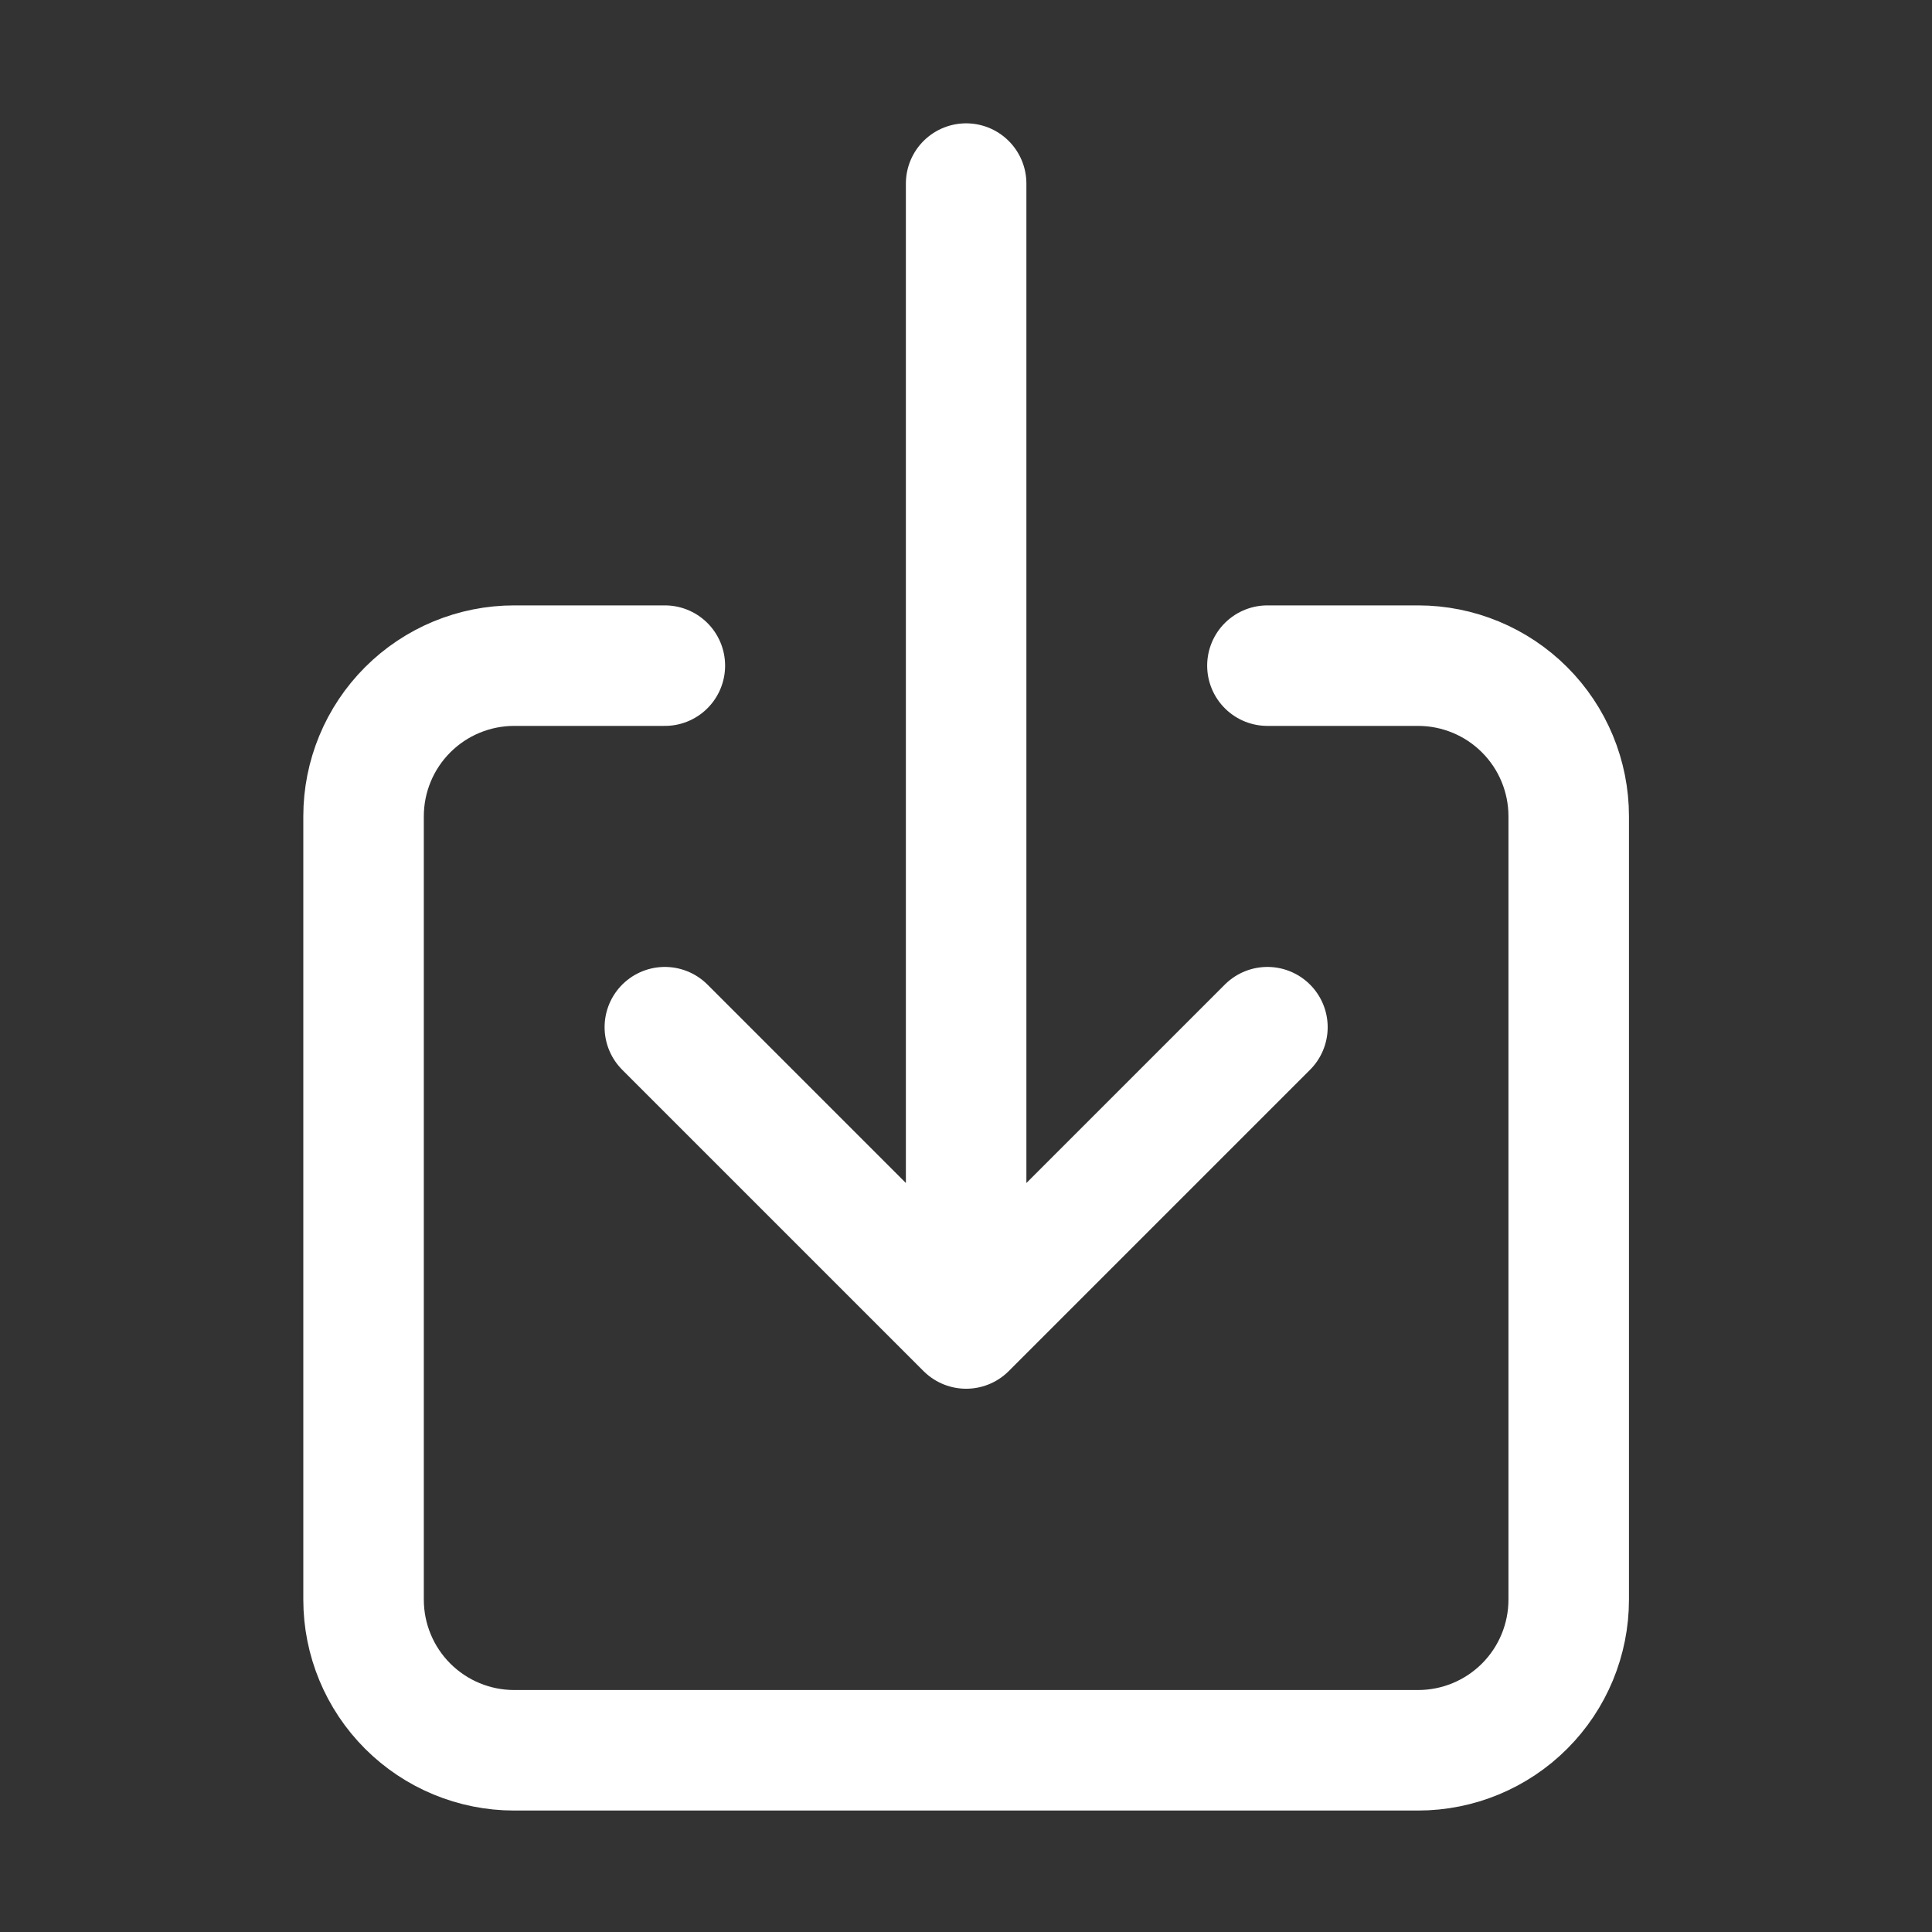
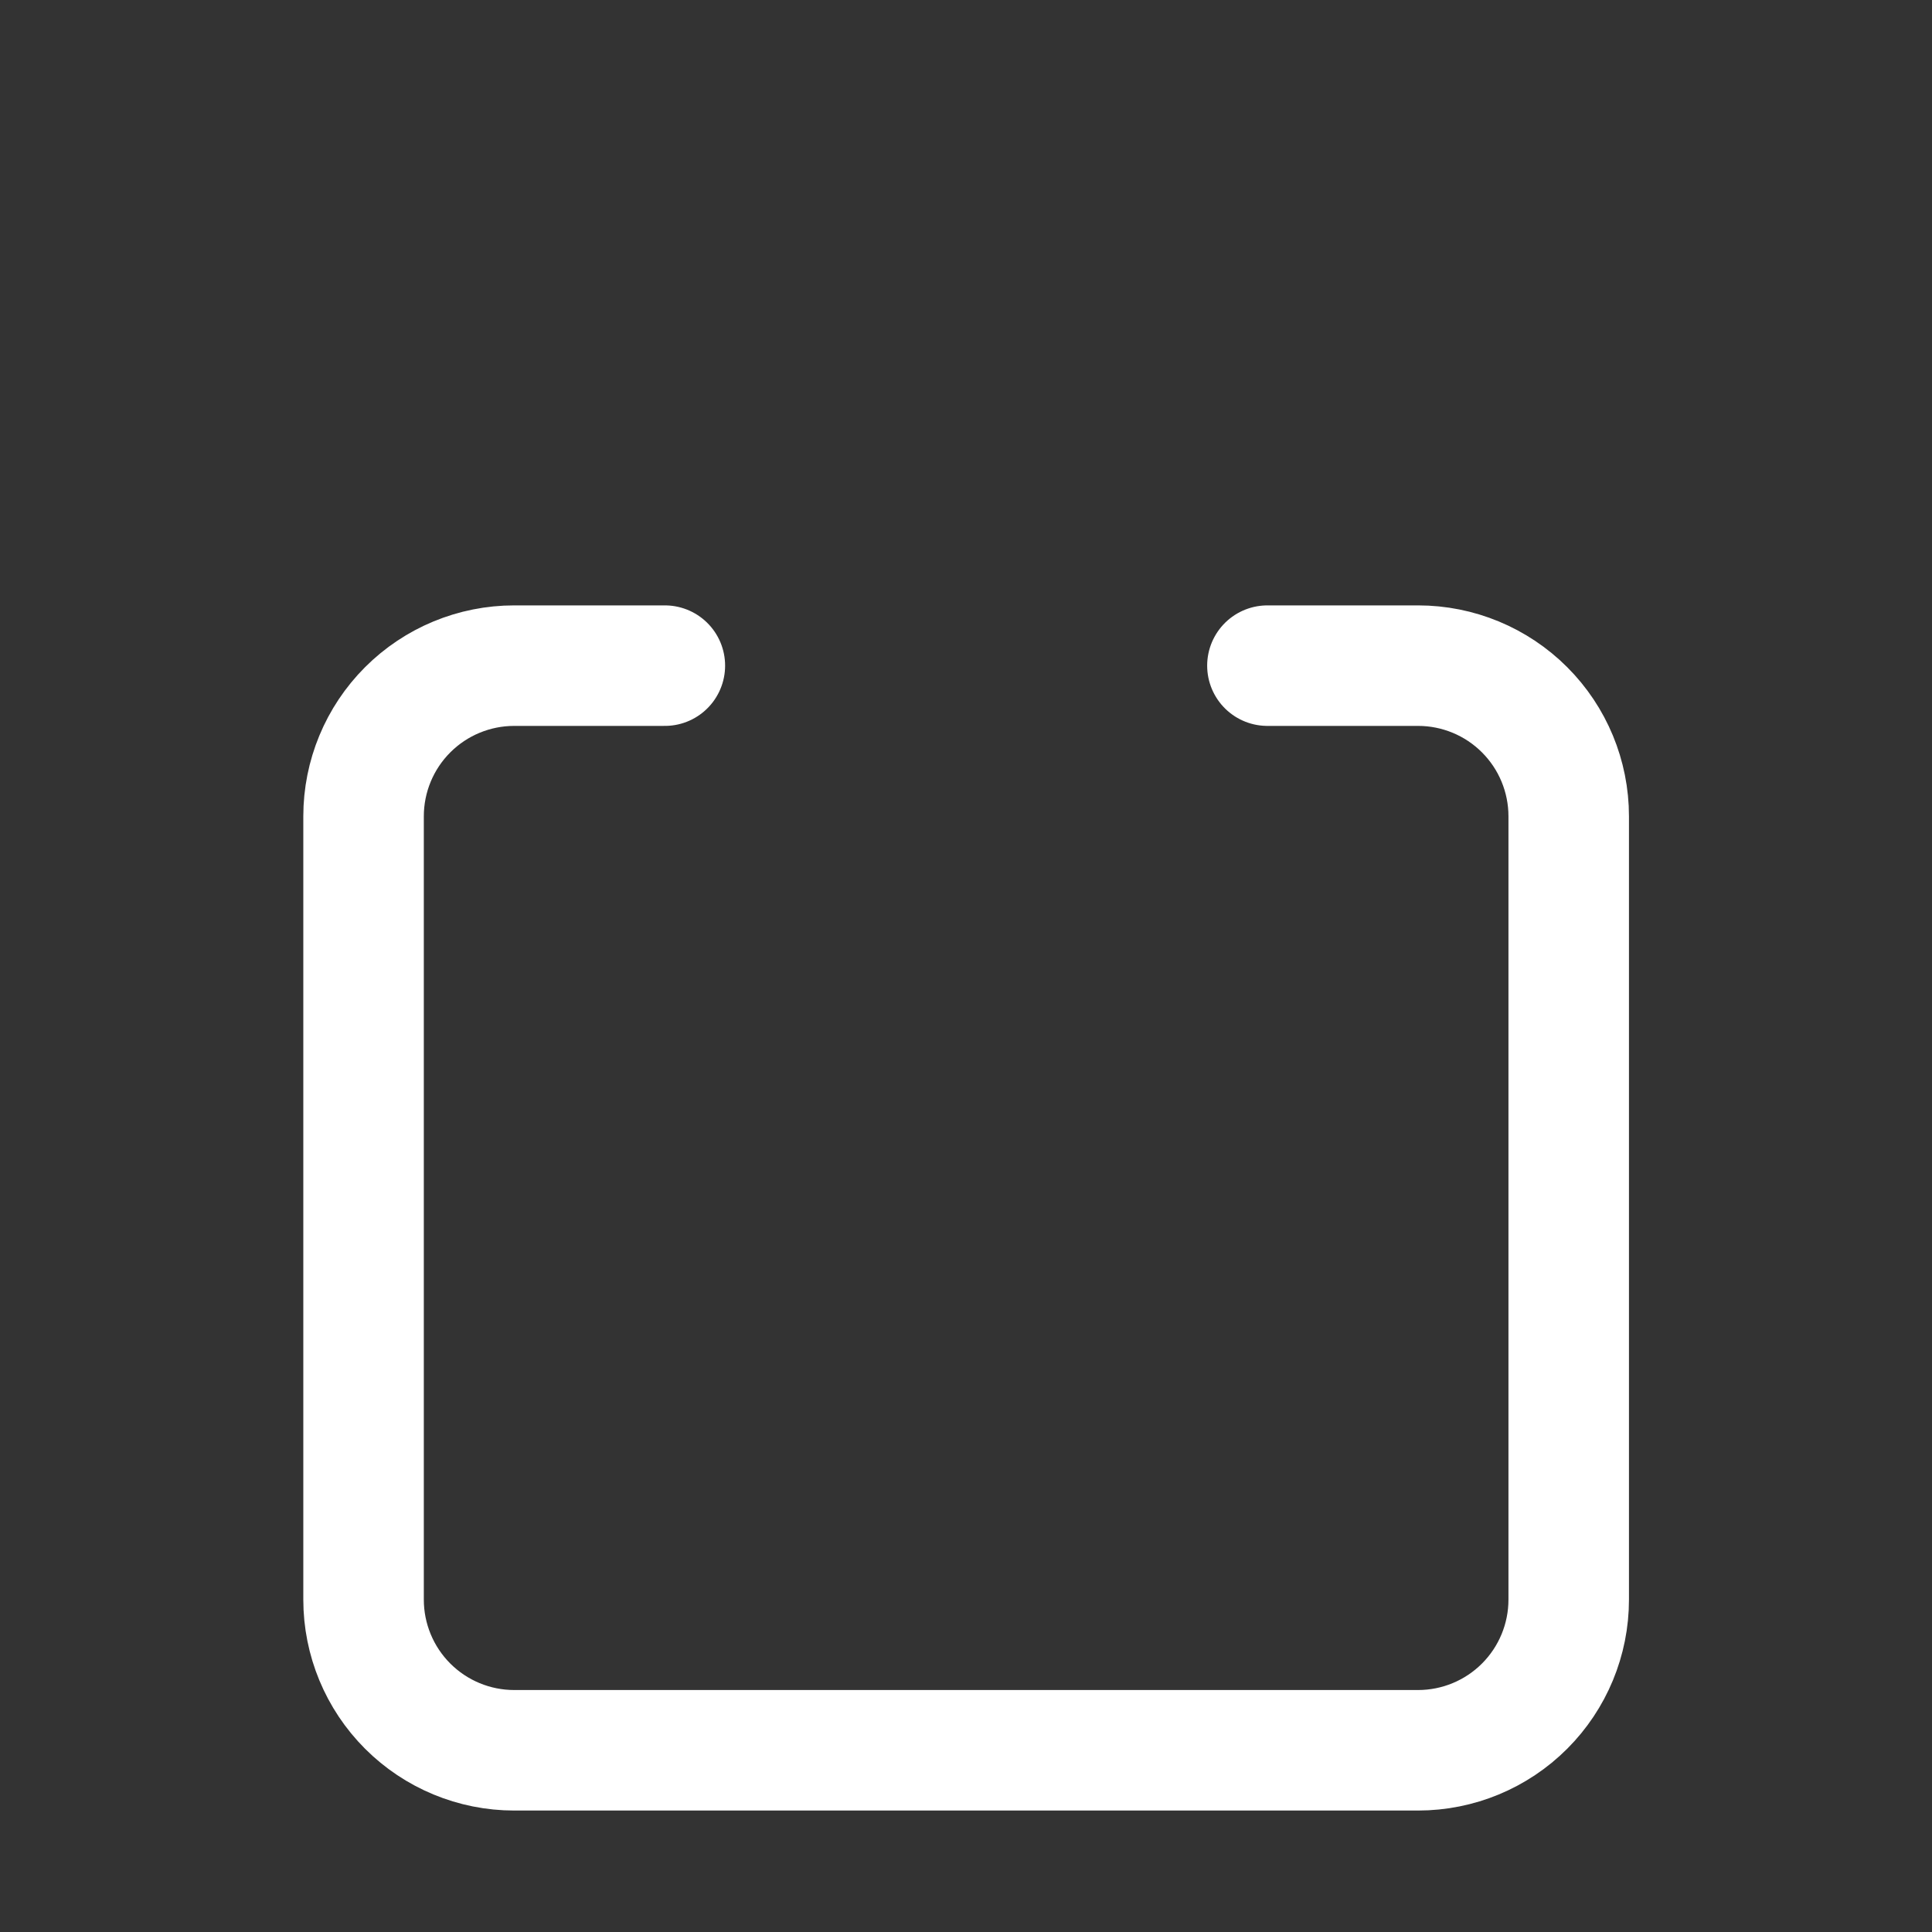
<svg xmlns="http://www.w3.org/2000/svg" width="513" height="513" viewBox="0 0 513 513" fill="none">
  <rect x="0" y="0" width="513" height="513" fill="#333333" stroke="none" />
  <path d="M336.536 176.748H376.536C387.145 176.748 397.319 180.962 404.82 188.464C412.322 195.965 416.536 206.139 416.536 216.748V424.748C416.536 435.357 412.322 445.531 404.82 453.032C397.319 460.534 387.145 464.748 376.536 464.748H136.536C125.927 464.748 115.753 460.534 108.252 453.032C100.75 445.531 96.536 435.357 96.536 424.748V216.748C96.536 206.139 100.75 195.965 108.252 188.464C115.753 180.962 125.927 176.748 136.536 176.748H176.536" stroke="white" stroke-width="32" stroke-linecap="round" stroke-linejoin="round" />
-   <path d="M176.536 272.748L256.536 352.748L336.536 272.748M256.536 48.748V336.748" stroke="white" stroke-width="32" stroke-linecap="round" stroke-linejoin="round" />
</svg>